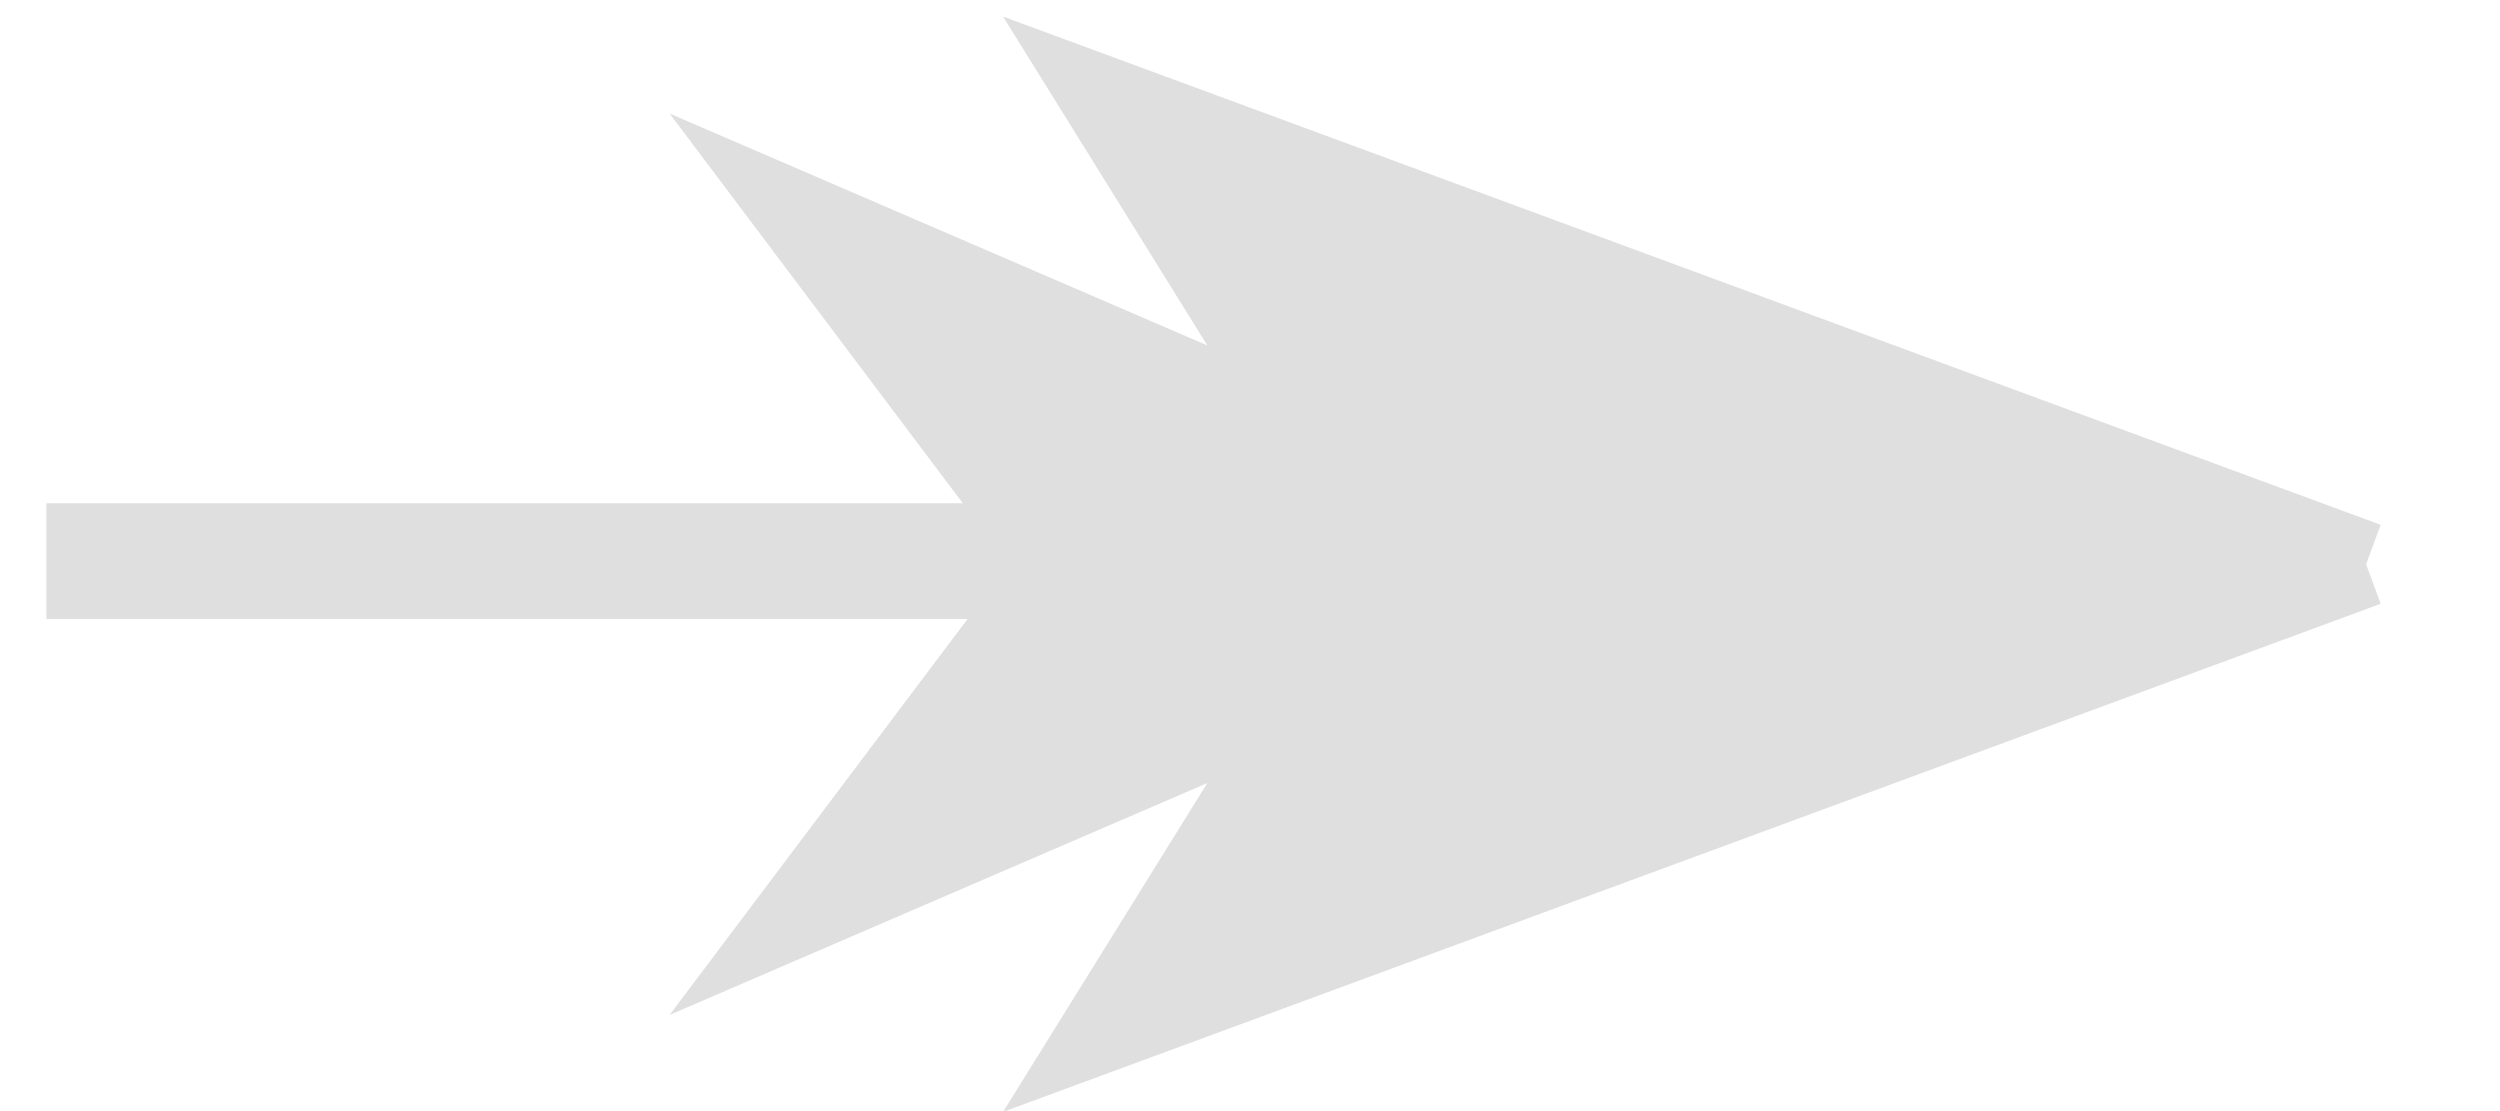
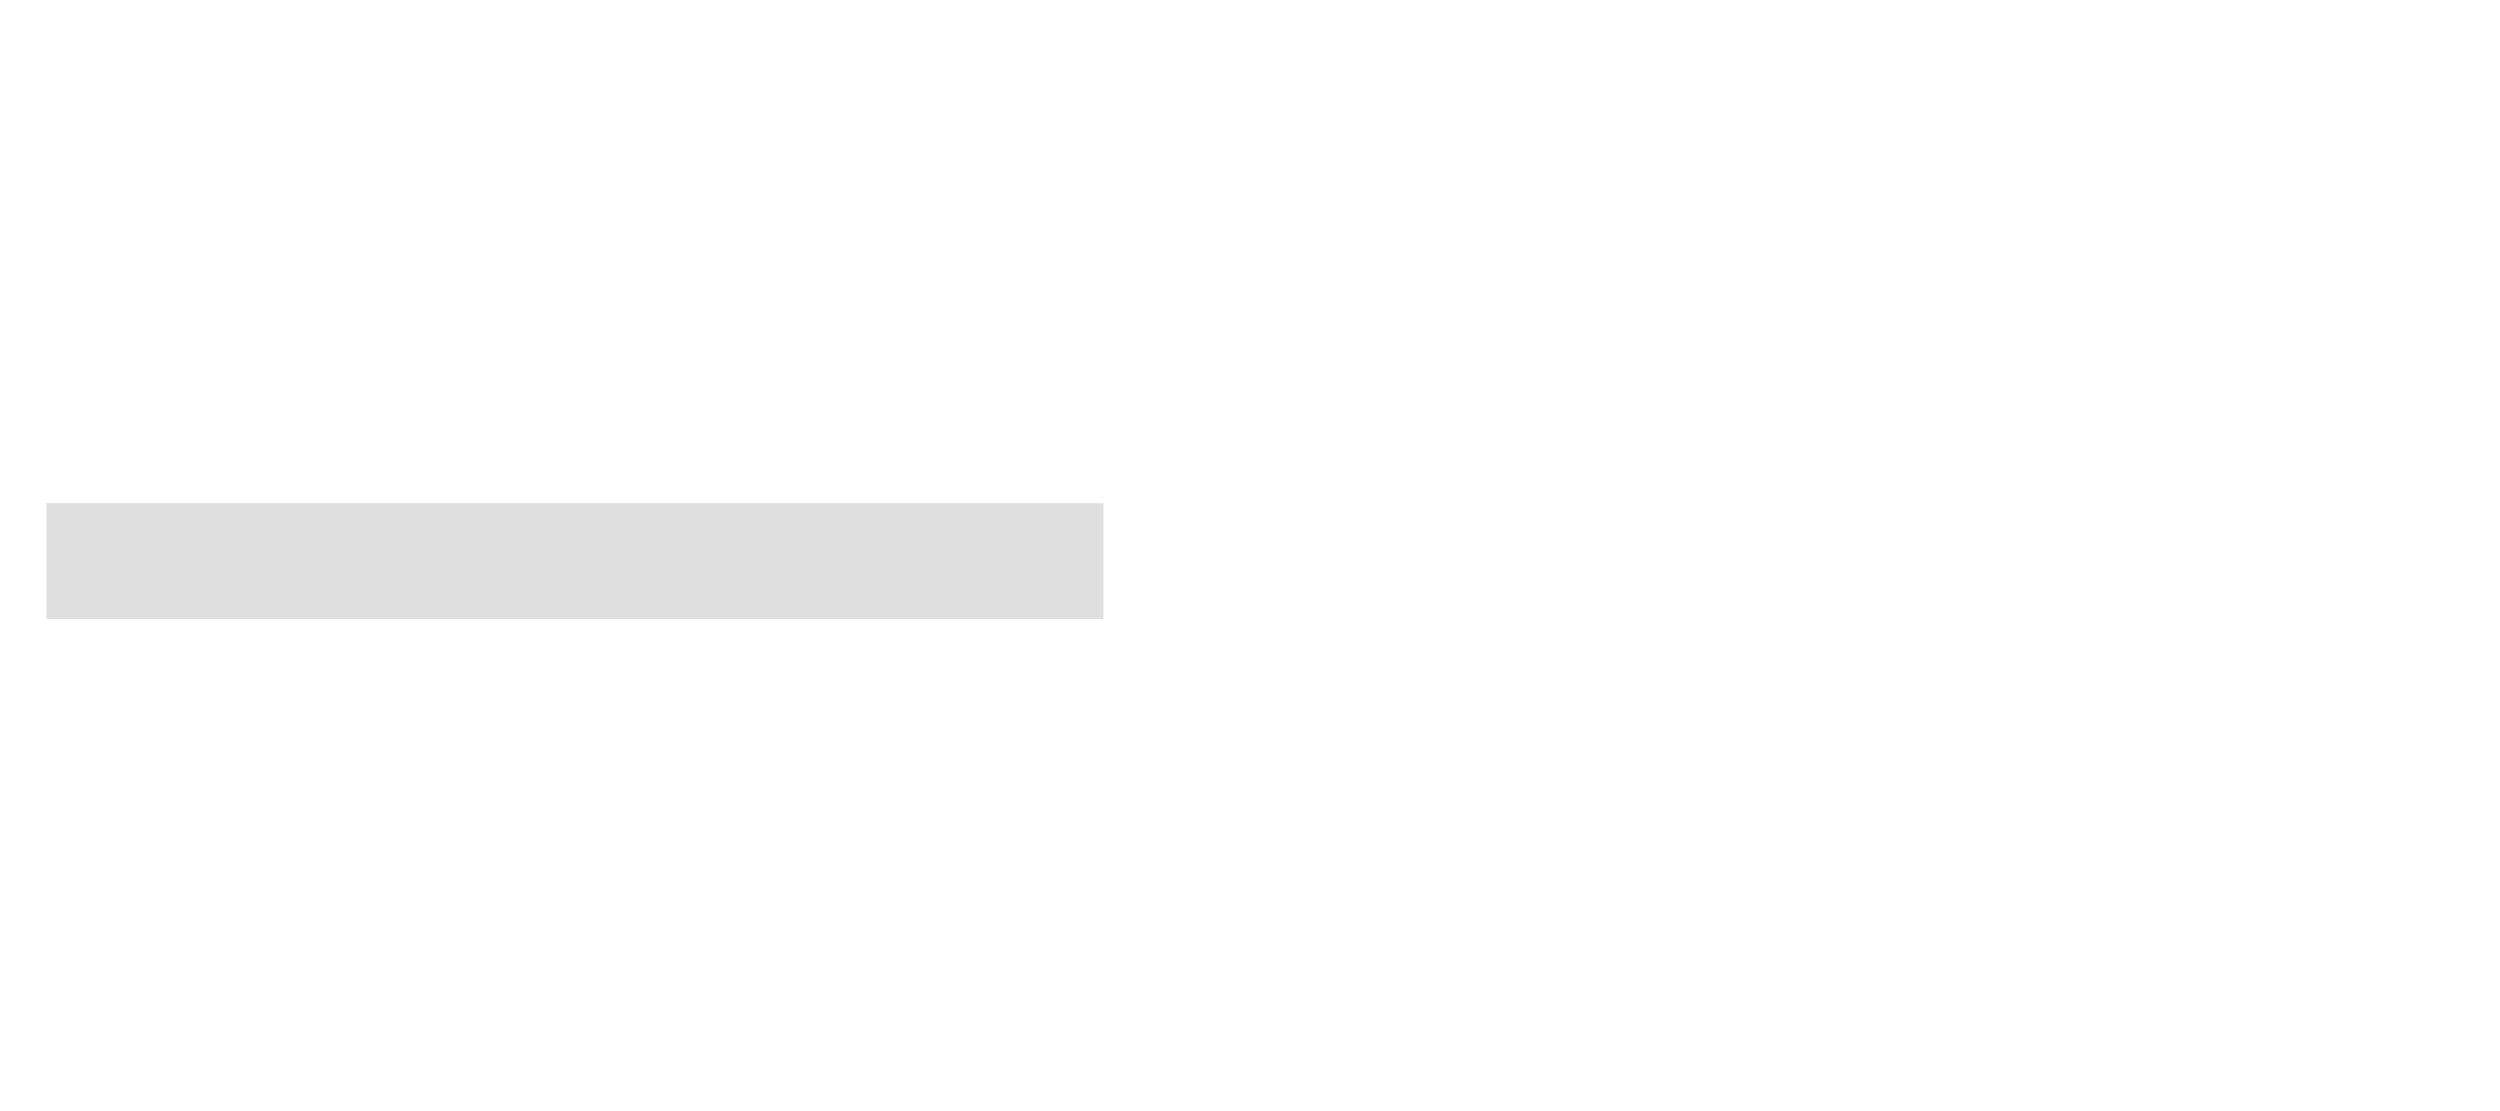
<svg xmlns="http://www.w3.org/2000/svg" width="18" height="8" viewBox="0 0 18 8" fill="none">
-   <path d="M7.945 0.709L9.46 3.148L5.75 1.548L7.642 4.063H17.036L7.945 0.709Z" fill="#DFDFDF" />
-   <path d="M7.945 7.416L9.46 4.977L5.75 6.577L7.642 4.063H17.036L7.945 7.416Z" fill="#DFDFDF" />
-   <path d="M17.036 4.063L7.945 0.709L9.46 3.148L5.75 1.548L7.642 4.063M17.036 4.063H7.642M17.036 4.063L7.945 7.416L9.46 4.977L5.75 6.577L7.642 4.063" stroke="#DFDFDF" stroke-width="0.606" />
  <line x1="7.945" y1="4.04" x2="0.334" y2="4.04" stroke="#DFDFDF" stroke-width="0.833" />
</svg>